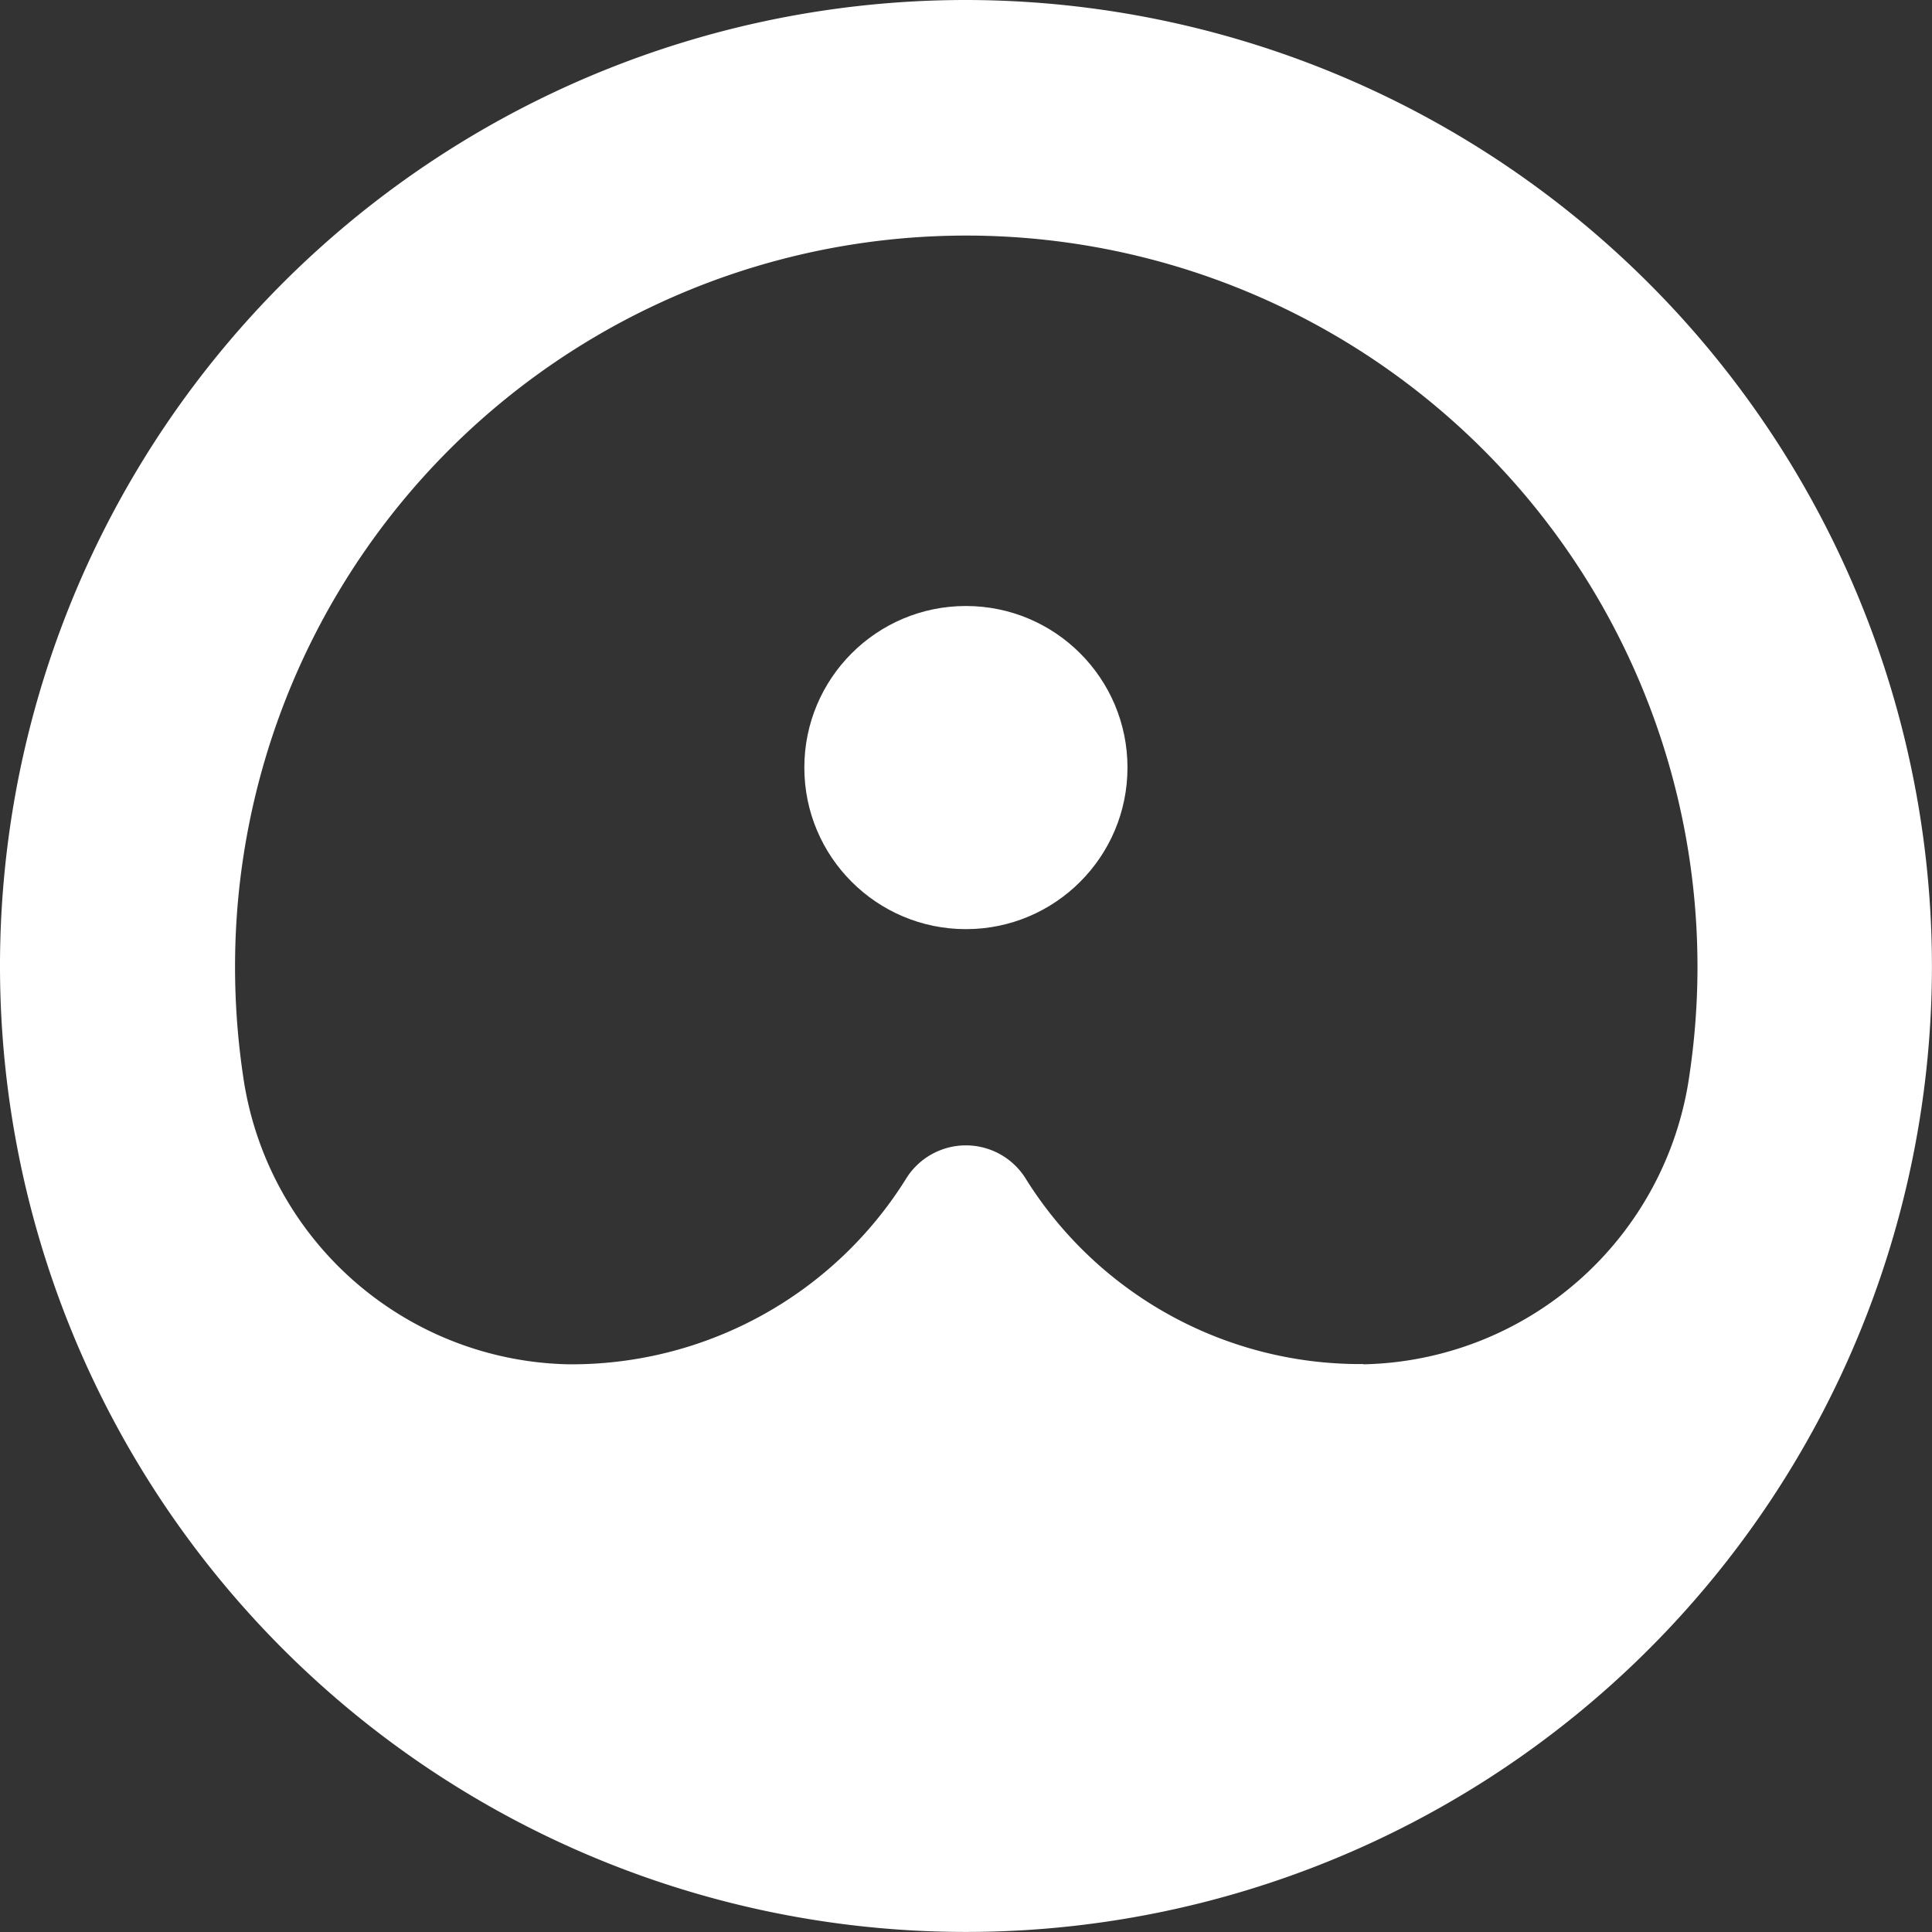
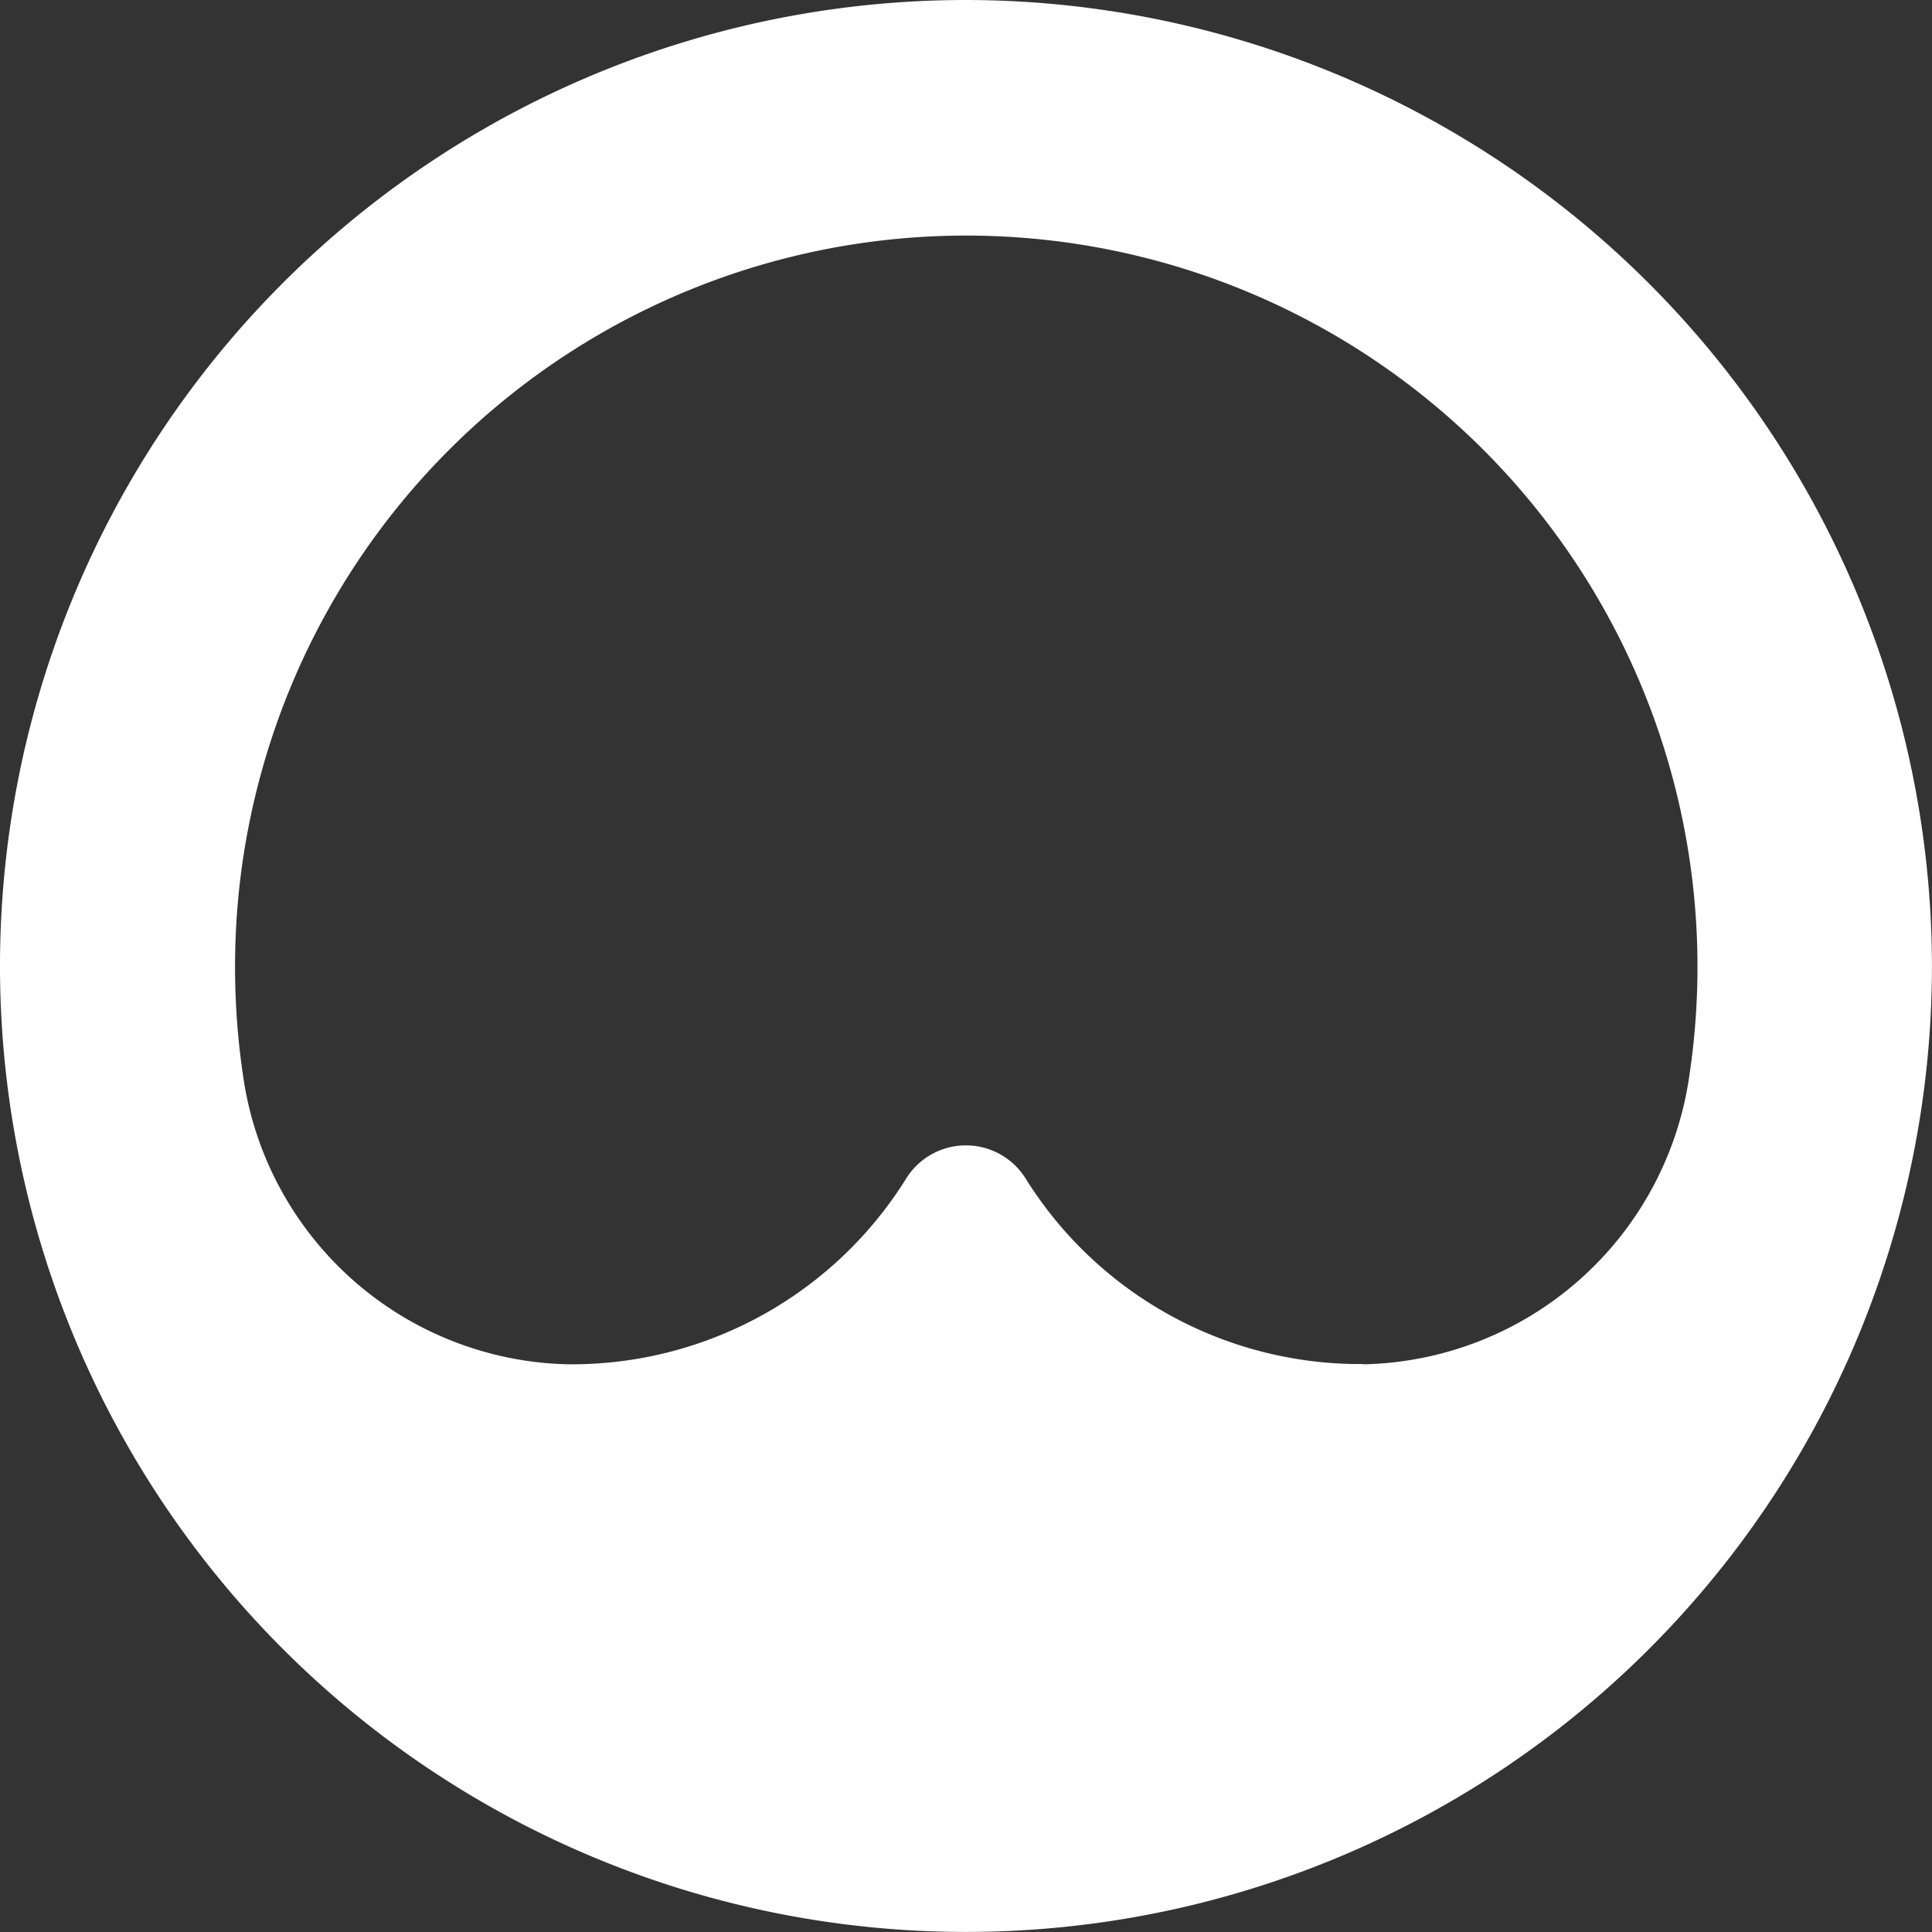
<svg xmlns="http://www.w3.org/2000/svg" id="Group_3" data-name="Group 3" width="31.317" height="31.317" viewBox="0 0 31.317 31.317">
  <rect x="0" y="0" width="31.317" height="31.317" fill="#333333" stroke="none" />
  <path id="Path_1" data-name="Path 1" d="M1809.388,385.985a15.658,15.658,0,1,0,15.658,15.658A15.674,15.674,0,0,0,1809.388,385.985Zm6.442,22.111h-.054a6.388,6.388,0,0,1-5.41-2.99,1.141,1.141,0,0,0-1.958,0A6.389,6.389,0,0,1,1803,408.1h-.054a5.441,5.441,0,0,1-5.276-4.678,12.05,12.05,0,0,1-.1-2.614,11.853,11.853,0,1,1,23.548,2.583A5.45,5.45,0,0,1,1815.831,408.1Z" transform="translate(-1793.73 -385.985)" fill="#fff" />
-   <circle id="Ellipse_1" data-name="Ellipse 1" cx="2.619" cy="2.619" r="2.619" transform="translate(13.038 9.823)" fill="#fff" />
  <g id="Group_2" data-name="Group 2" transform="translate(13.287 10.072)">
-     <path id="Path_8" data-name="Path 8" d="M1859.925,436.9a2.37,2.37,0,0,1-2.211.807,2.366,2.366,0,0,1-1.406-3.865,2.367,2.367,0,0,1,1.81-.841,2.55,2.55,0,0,1,.4.032,2.368,2.368,0,0,1,1.406,3.867Z" transform="translate(-1855.746 -432.998)" fill="#fff" />
+     <path id="Path_8" data-name="Path 8" d="M1859.925,436.9Z" transform="translate(-1855.746 -432.998)" fill="#fff" />
  </g>
</svg>